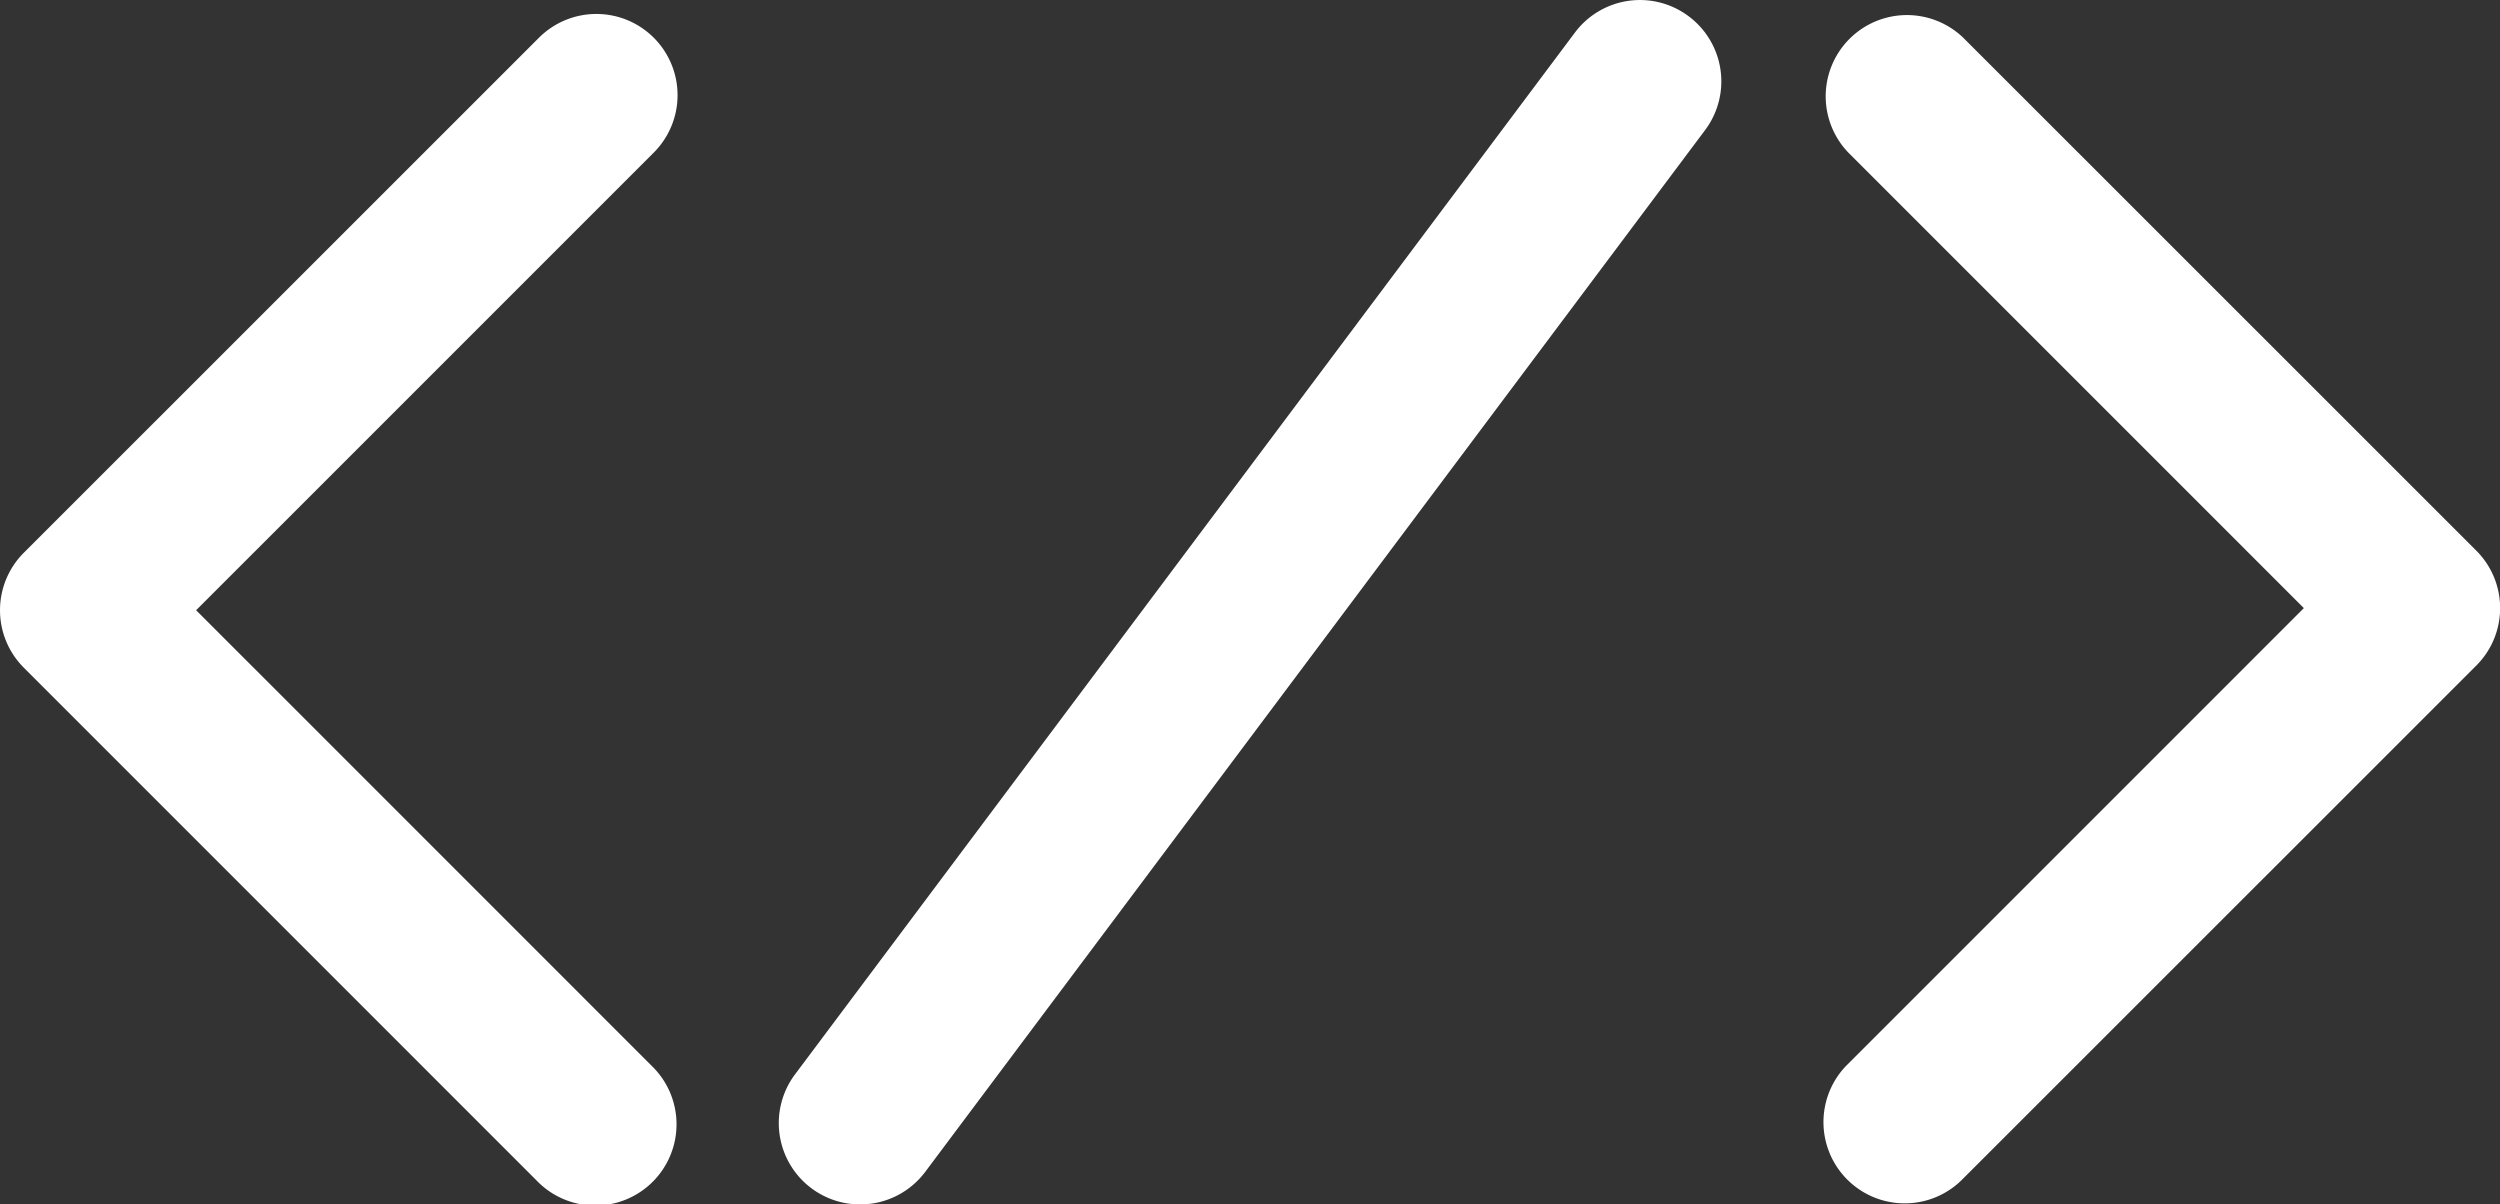
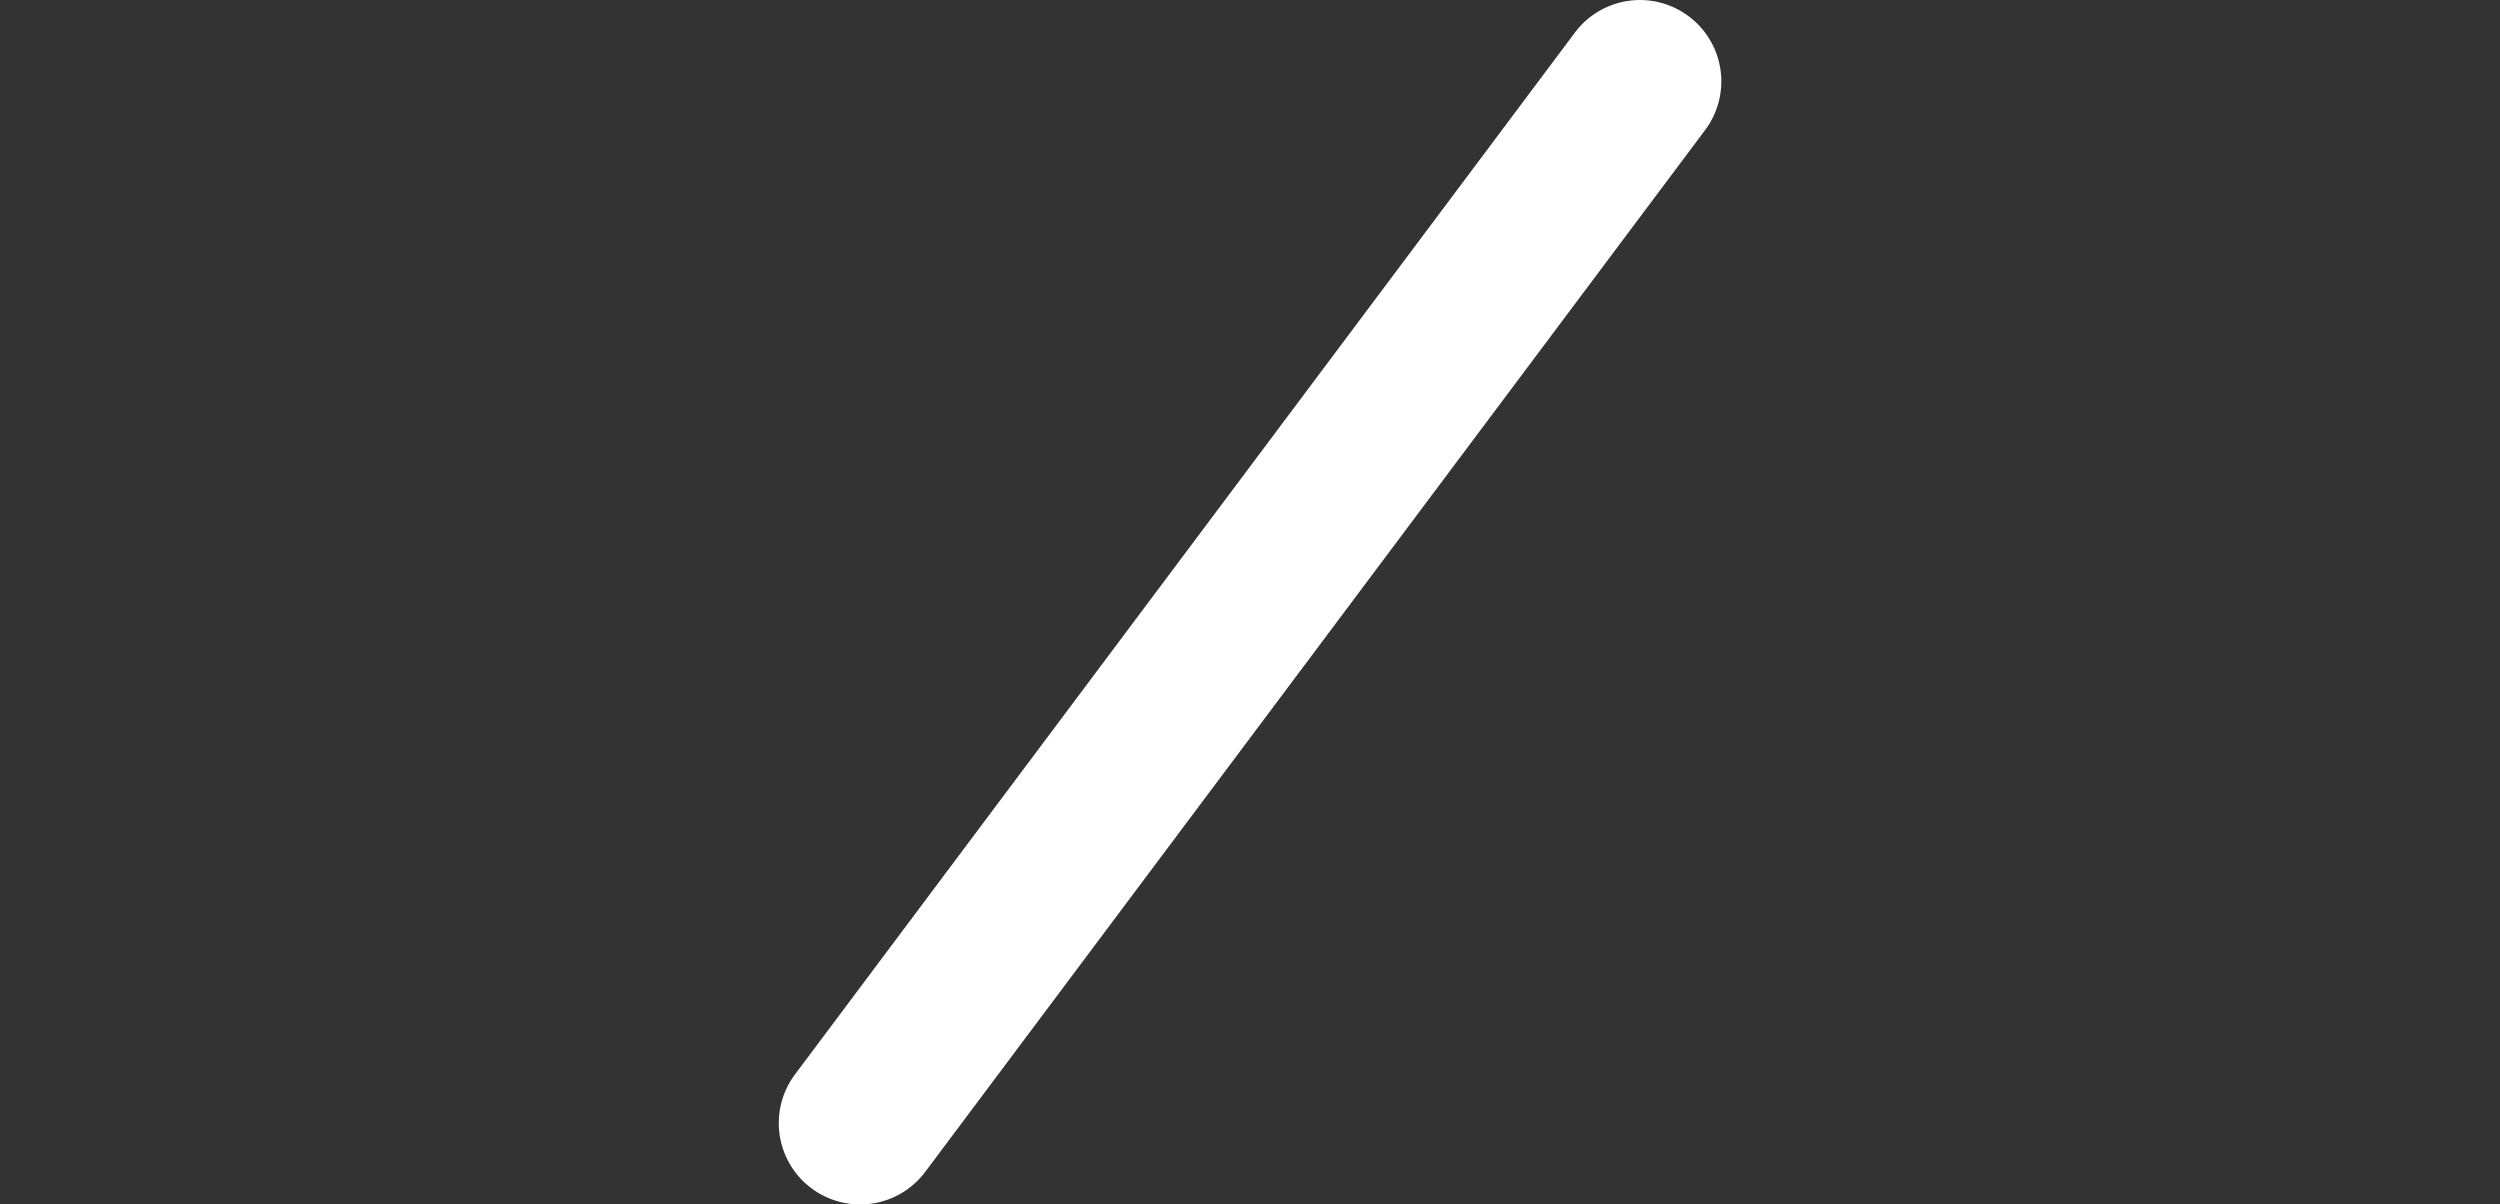
<svg xmlns="http://www.w3.org/2000/svg" width="68.274" height="32.89" viewBox="0 0 68.274 32.89">
  <rect x="0" y="0" width="68.274" height="32.89" fill="#333333" stroke="none" />
  <g id="custom-coding-svgrepo-com" transform="translate(0 -59.805)">
-     <path id="Path_13202" data-name="Path 13202" d="M17.855,61.742a2.218,2.218,0,0,0-3.137,0L.65,75.807a2.219,2.219,0,0,0,0,3.138L14.656,92.952a2.219,2.219,0,1,0,3.138-3.137L5.356,77.376l12.5-12.5A2.218,2.218,0,0,0,17.855,61.742Z" transform="translate(0 -0.906)" fill="#fff" />
-     <path id="Path_13203" data-name="Path 13203" d="M186.1,75.748,172.088,61.74a2.219,2.219,0,0,0-3.137,3.138L181.39,77.317l-12.5,12.5a2.219,2.219,0,0,0,3.137,3.138L186.1,78.886a2.218,2.218,0,0,0,0-3.138Z" transform="translate(-118.473 -0.905)" fill="#fff" />
    <path id="Path_13204" data-name="Path 13204" d="M96.746,60.248a2.218,2.218,0,0,0-3.105.447l-21.3,28.453A2.219,2.219,0,1,0,75.9,91.806l21.3-28.453A2.218,2.218,0,0,0,96.746,60.248Z" transform="translate(-50.631 0)" fill="#fff" />
  </g>
</svg>